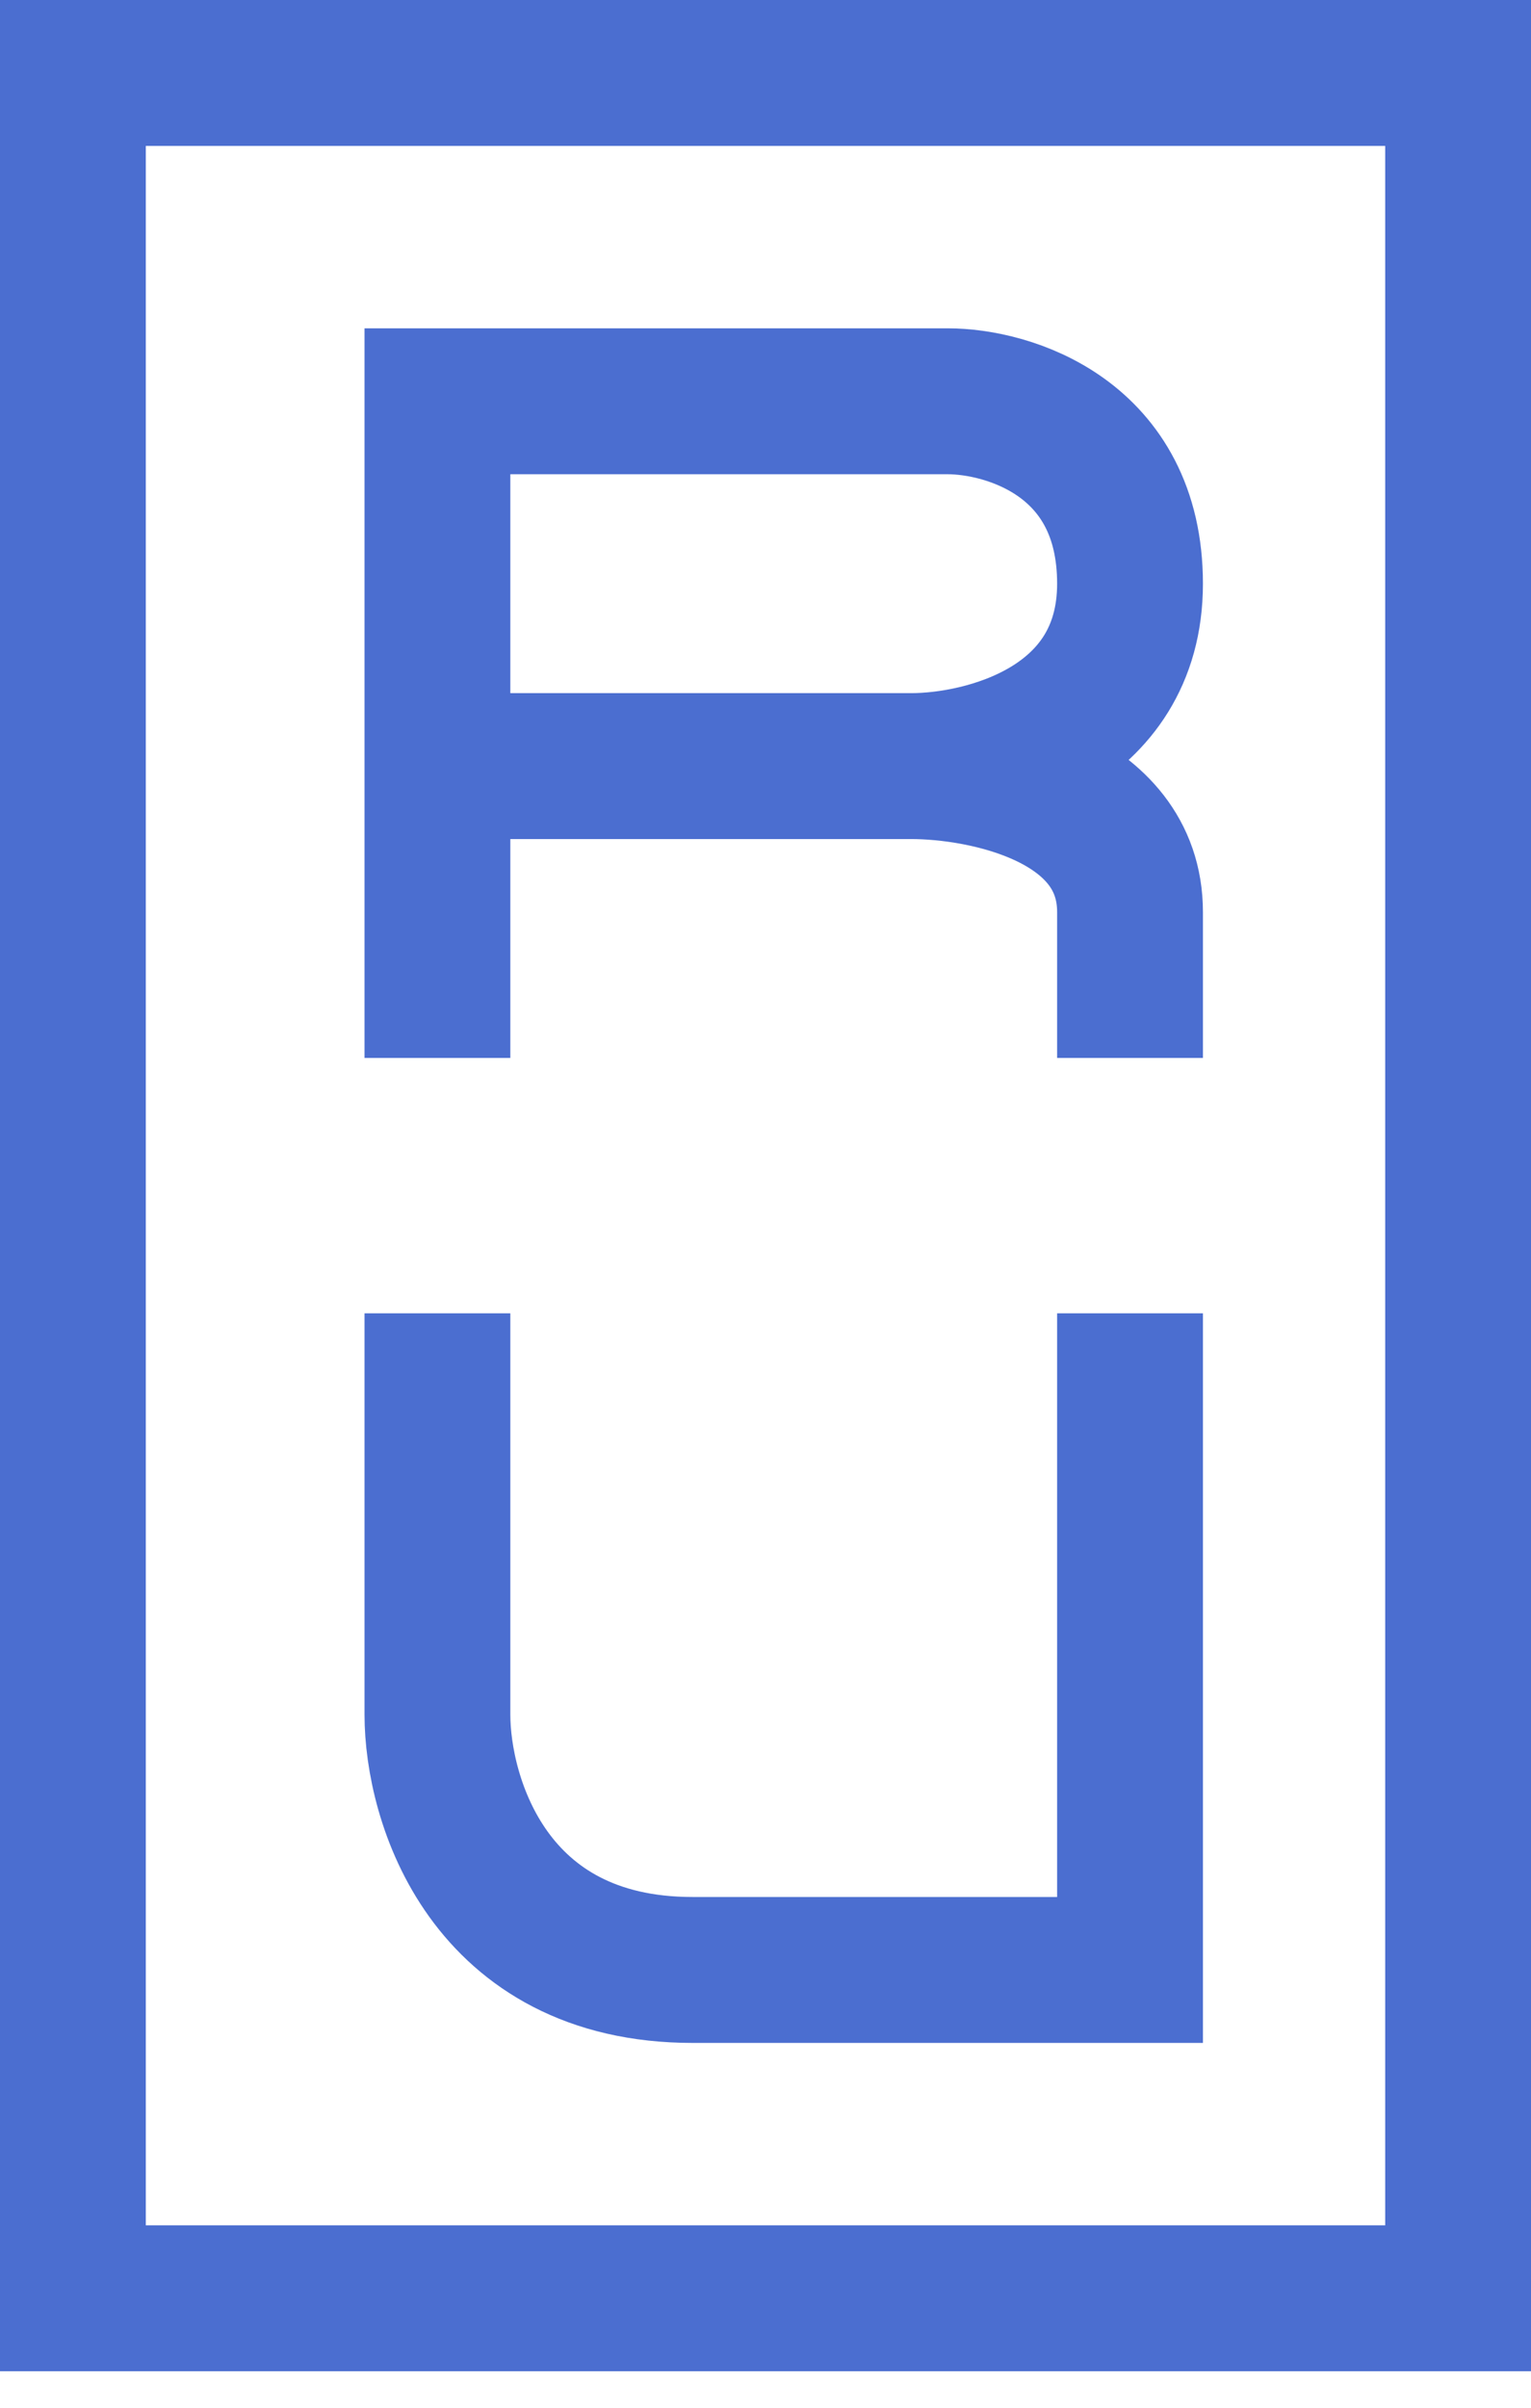
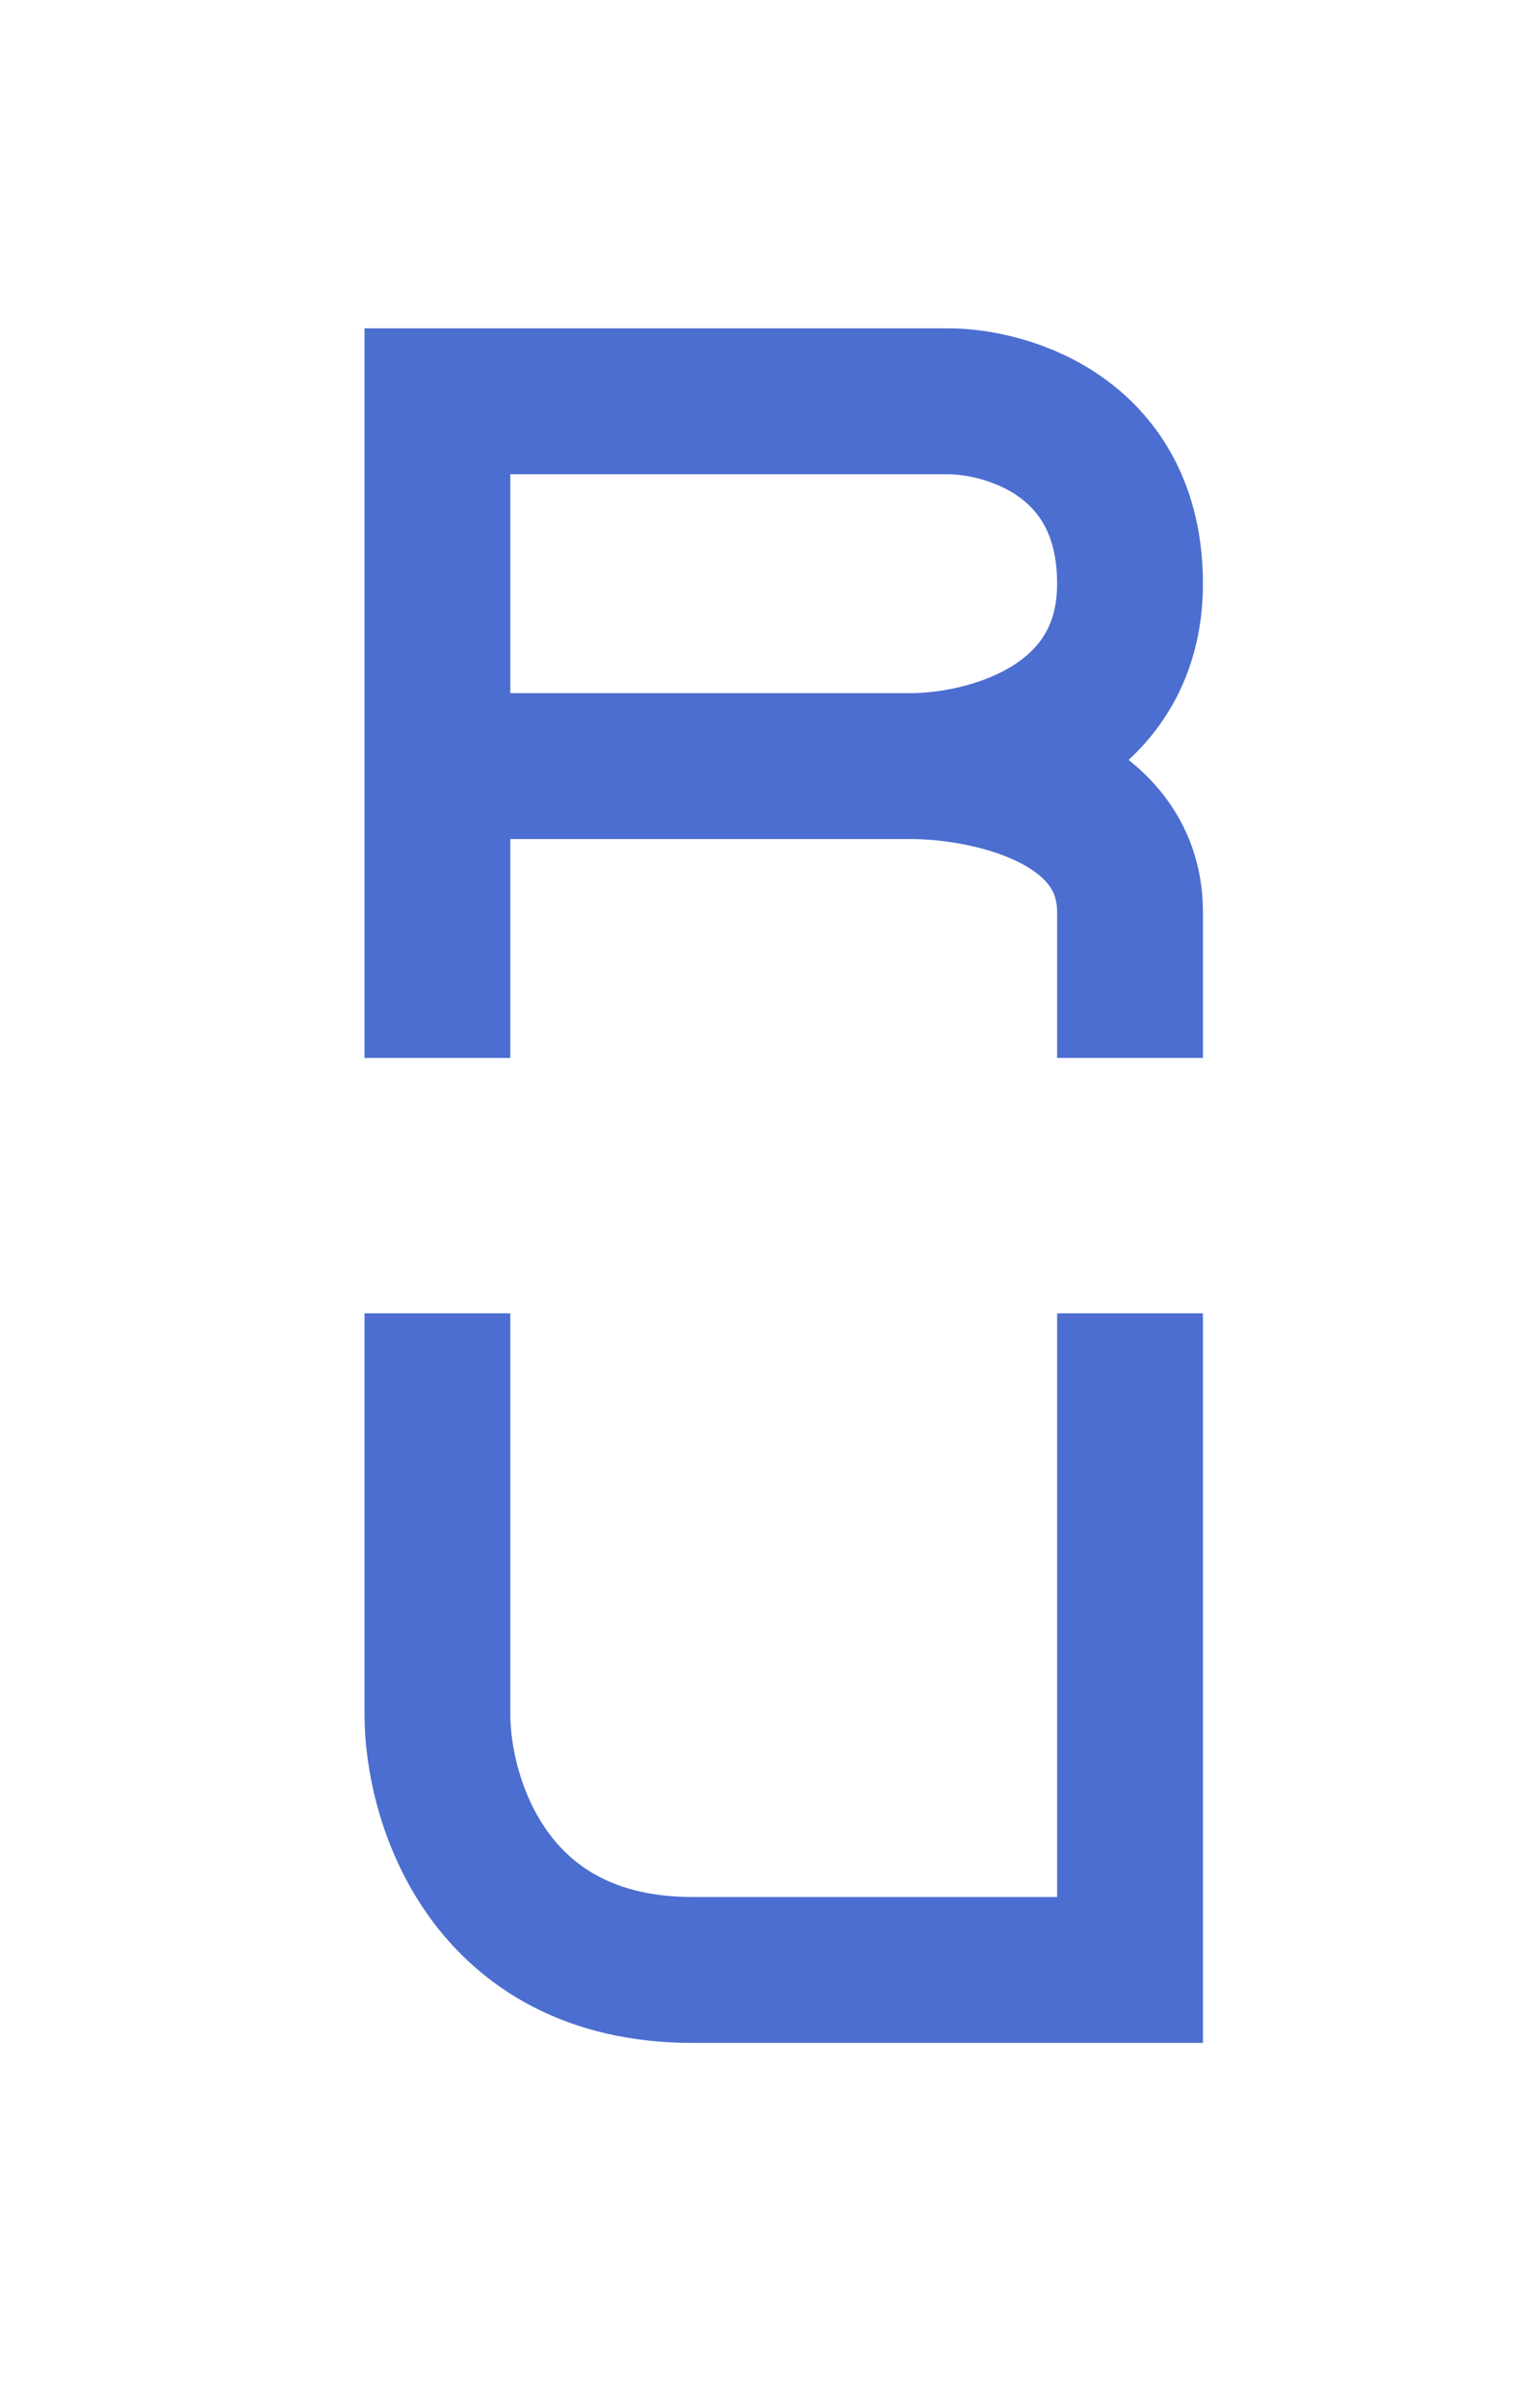
<svg xmlns="http://www.w3.org/2000/svg" width="21" height="33" viewBox="0 0 21 33" fill="none">
  <g clip-path="url(#clip0_691_3124)">
-     <path d="M1 31.5V1H20V31.5H1Z" stroke="#4B6ED0" stroke-width="2" />
    <path d="M6 14.5V10.5M12.5 10.5C13.5 10.5 15.5 10 15.5 8C15.5 6 13.833 5.5 13 5.5H6V10.5M12.5 10.5H6M12.5 10.5C13.5 10.5 15.5 10.9 15.5 12.5V14.5M6 18V23.5C6 24.667 6.7 27 9.5 27C12.3 27 14.667 27 15.5 27V18" stroke="#4B6ED0" stroke-width="2" />
  </g>
  <defs>
    <clipPath id="clip0_691_3124">
      <rect width="21" height="32.7" fill="white" />
    </clipPath>
  </defs>
</svg>